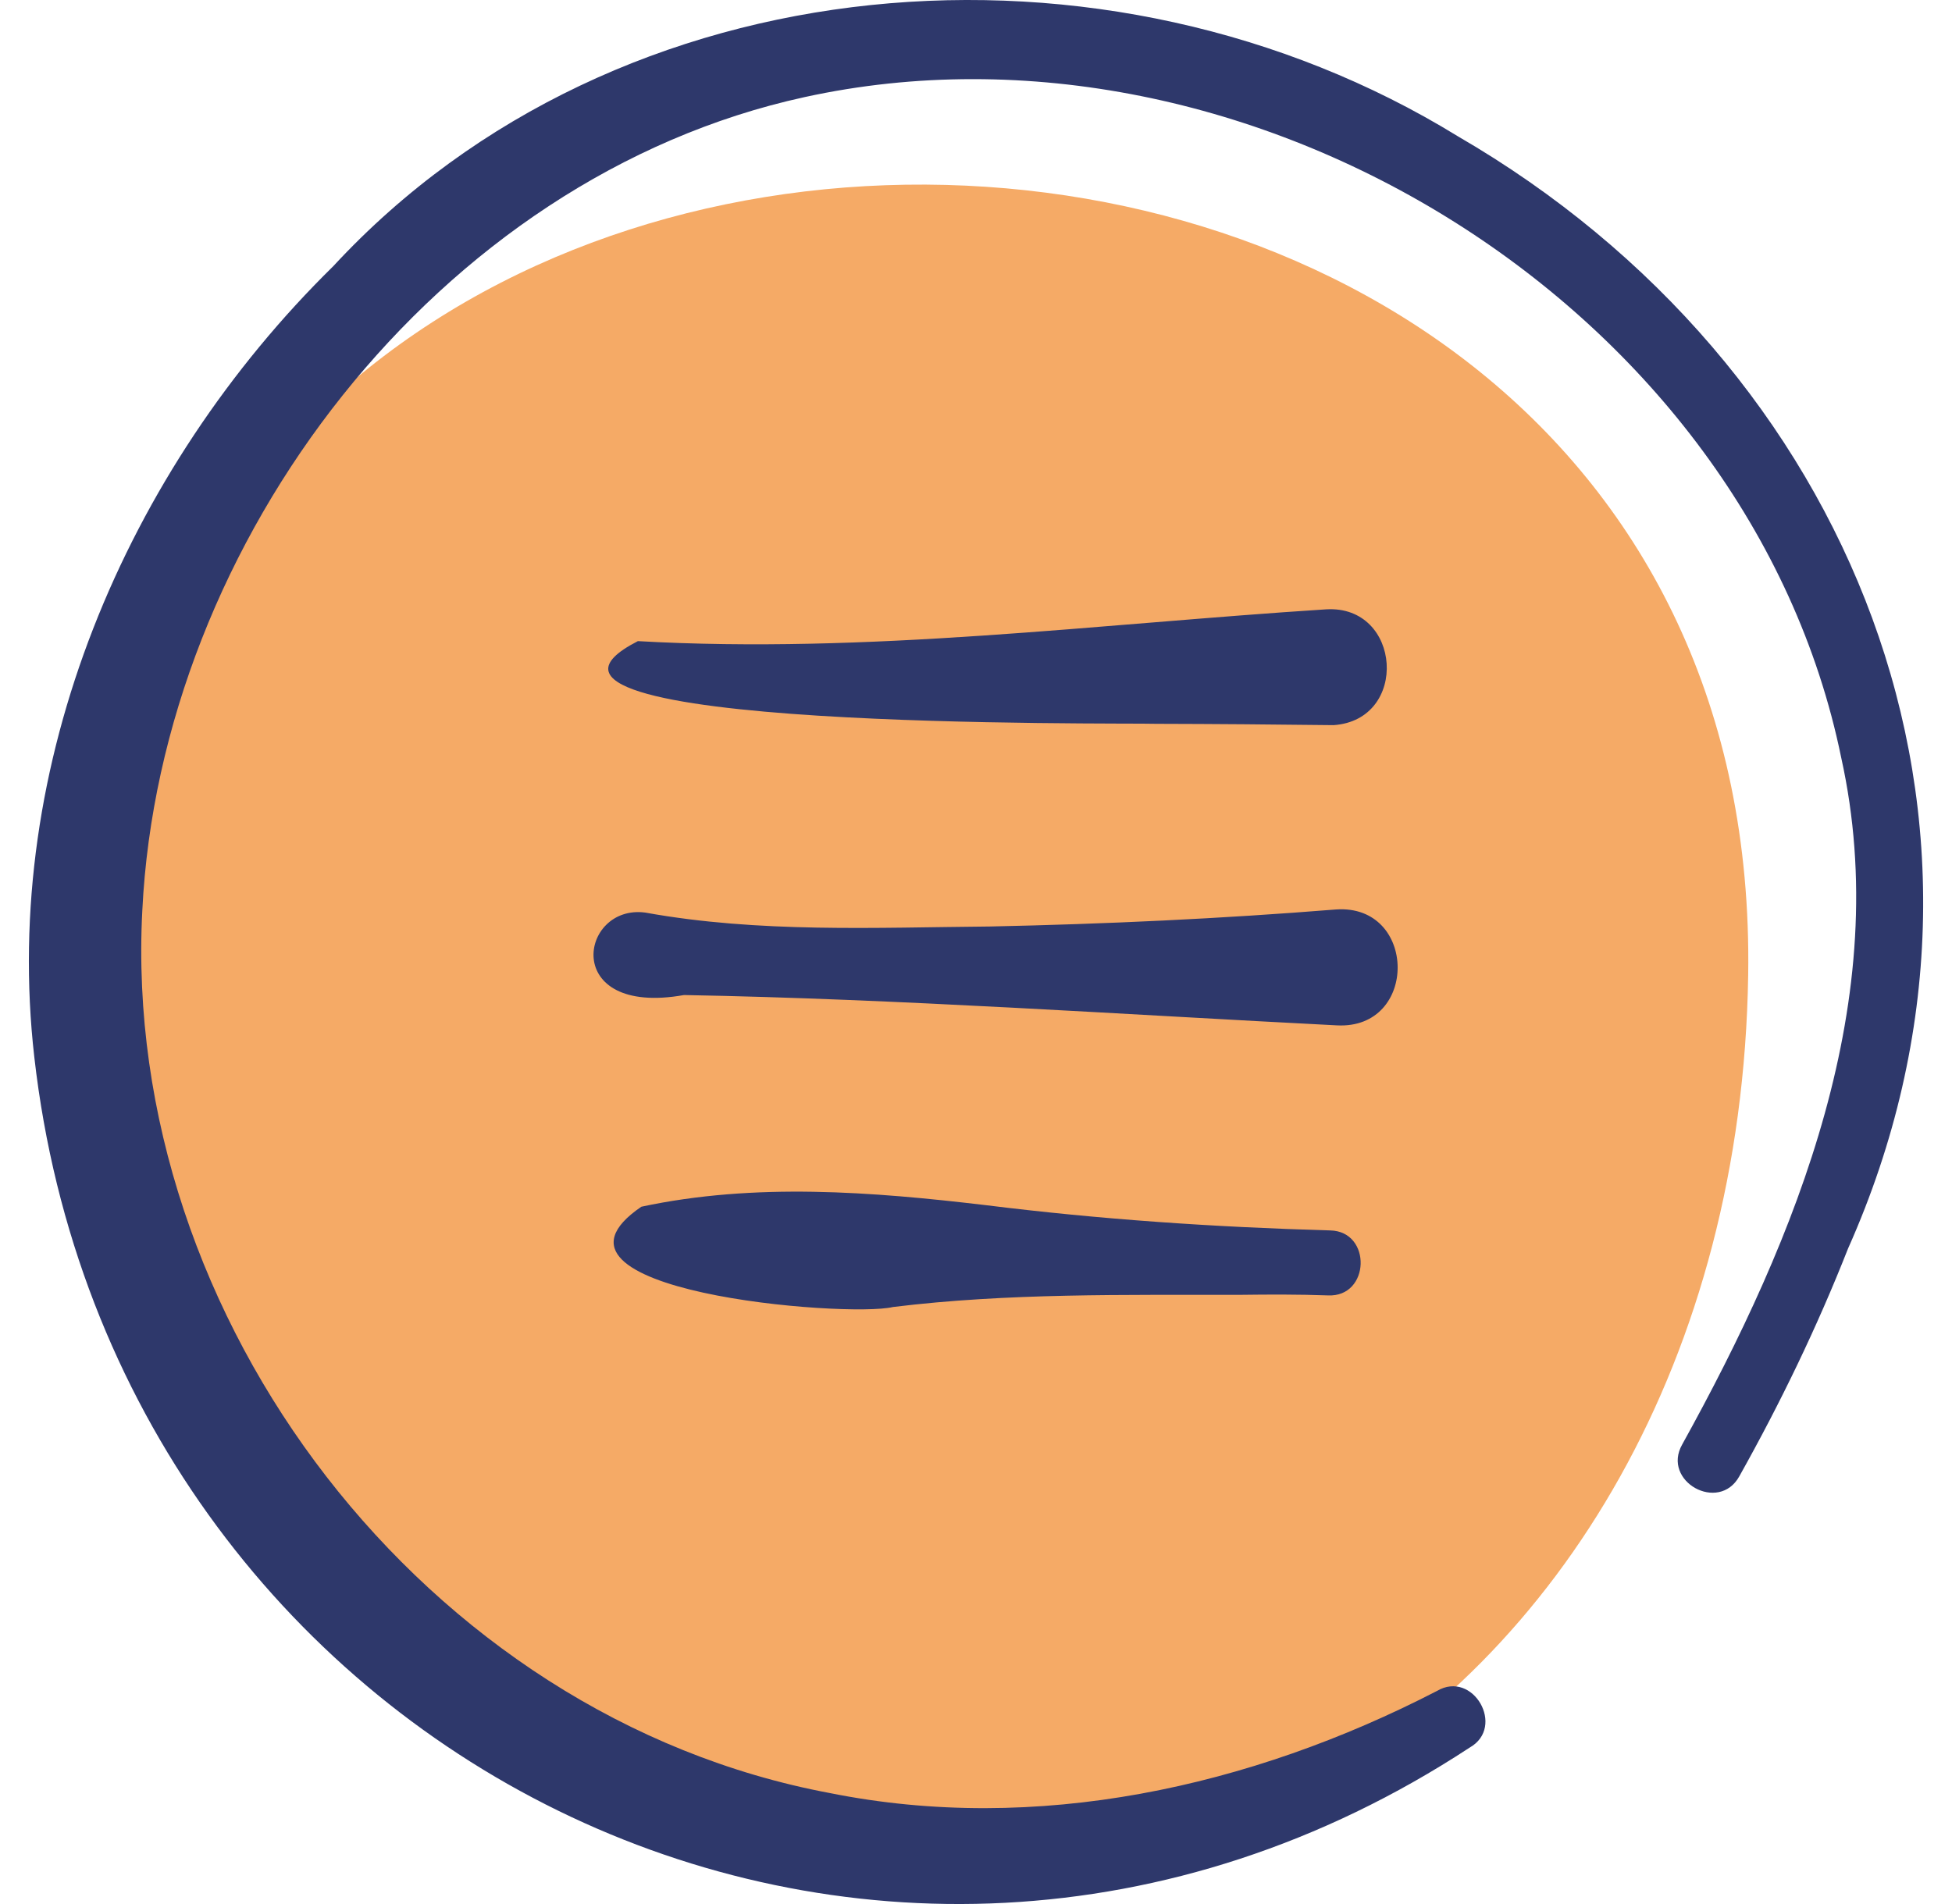
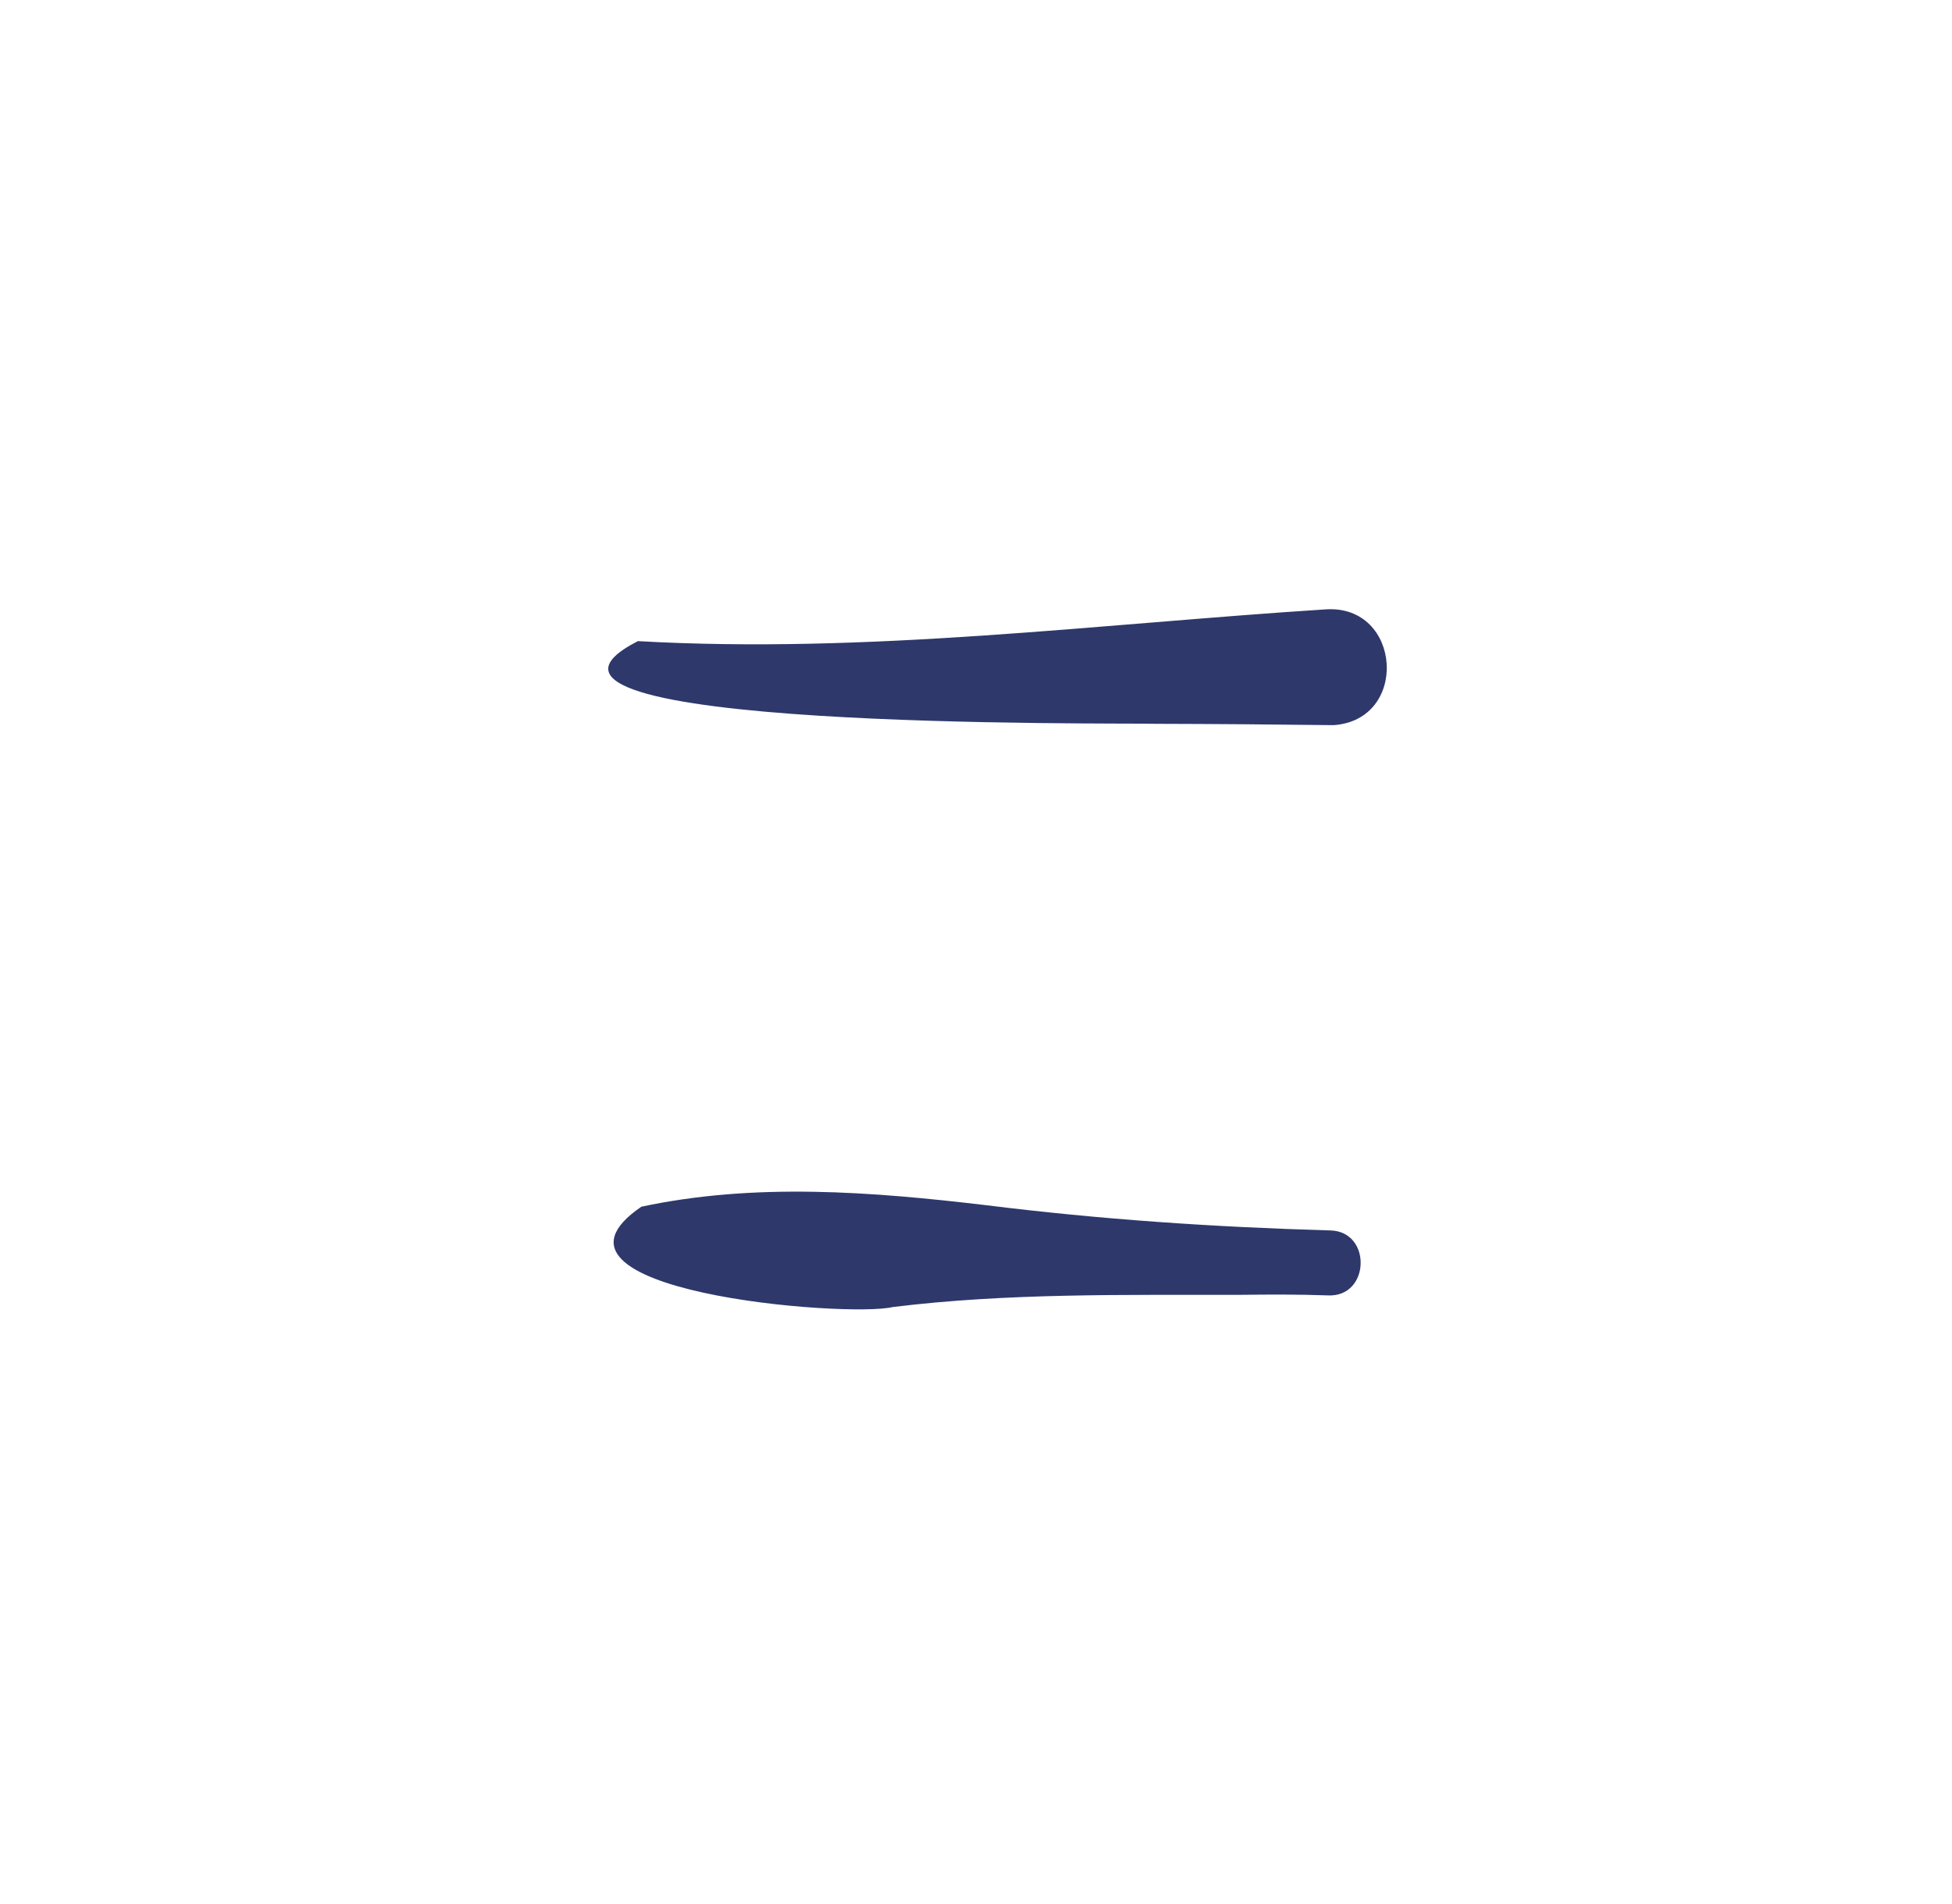
<svg xmlns="http://www.w3.org/2000/svg" width="41" height="40" viewBox="0 0 41 40" fill="none">
  <g clip-path="url(#clip0_161_8909)">
-     <path d="M36.719 20.485C37.07 -2.123 -0.404 -1.968 2.05 22.918C2.492 27.402 5.109 31.902 9.06 35.186C21.395 45.436 36.469 36.61 36.719 20.485Z" fill="#F5AA66" />
-     <path d="M28.064 19.106C25.651 19.3 23.215 19.413 20.796 19.464C18.381 19.485 15.942 19.603 13.555 19.172C12.172 18.985 11.774 21.365 14.367 20.904C18.85 20.985 23.598 21.313 28.08 21.541C29.799 21.632 29.77 18.991 28.064 19.106Z" fill="#2E386B" />
    <path d="M28.01 15.234C29.603 15.126 29.443 12.707 27.856 12.801C23.031 13.111 18.232 13.742 13.398 13.469C9.711 15.357 23.575 15.18 24.285 15.206C25.535 15.209 26.775 15.219 28.01 15.234Z" fill="#2E386B" />
    <path d="M20.712 25.319C18.314 25.035 15.856 24.841 13.471 25.351C10.867 27.127 17.793 27.69 18.755 27.458C21.171 27.161 23.625 27.207 26.057 27.202C26.669 27.194 27.28 27.192 27.892 27.214C28.78 27.257 28.821 25.867 27.939 25.849C25.508 25.78 23.121 25.619 20.712 25.319Z" fill="#2E386B" />
-     <path d="M30.619 2.862C23.264 -1.661 12.985 -0.875 7.002 5.59C2.64 9.873 0.014 16.054 0.721 22.212C2.394 36.87 18.345 44.929 30.87 36.713C31.631 36.281 30.94 35.075 30.182 35.524C26.258 37.551 21.762 38.54 17.425 37.668C8.937 36.078 2.541 27.712 2.989 19.129C3.368 11.377 9.187 3.723 16.9 2.04C26.232 -0.002 36.739 6.47 38.673 15.917C39.792 20.965 37.748 25.986 35.334 30.344C34.893 31.119 36.103 31.793 36.533 31.014C37.396 29.474 38.168 27.877 38.816 26.231C42.812 17.27 38.909 7.668 30.619 2.862Z" fill="#2E386B" />
  </g>
  <defs>
    <clipPath id="clip0_161_8909">
      <rect width="40" height="40" fill="white" transform="translate(0.5)" />
    </clipPath>
  </defs>
</svg>